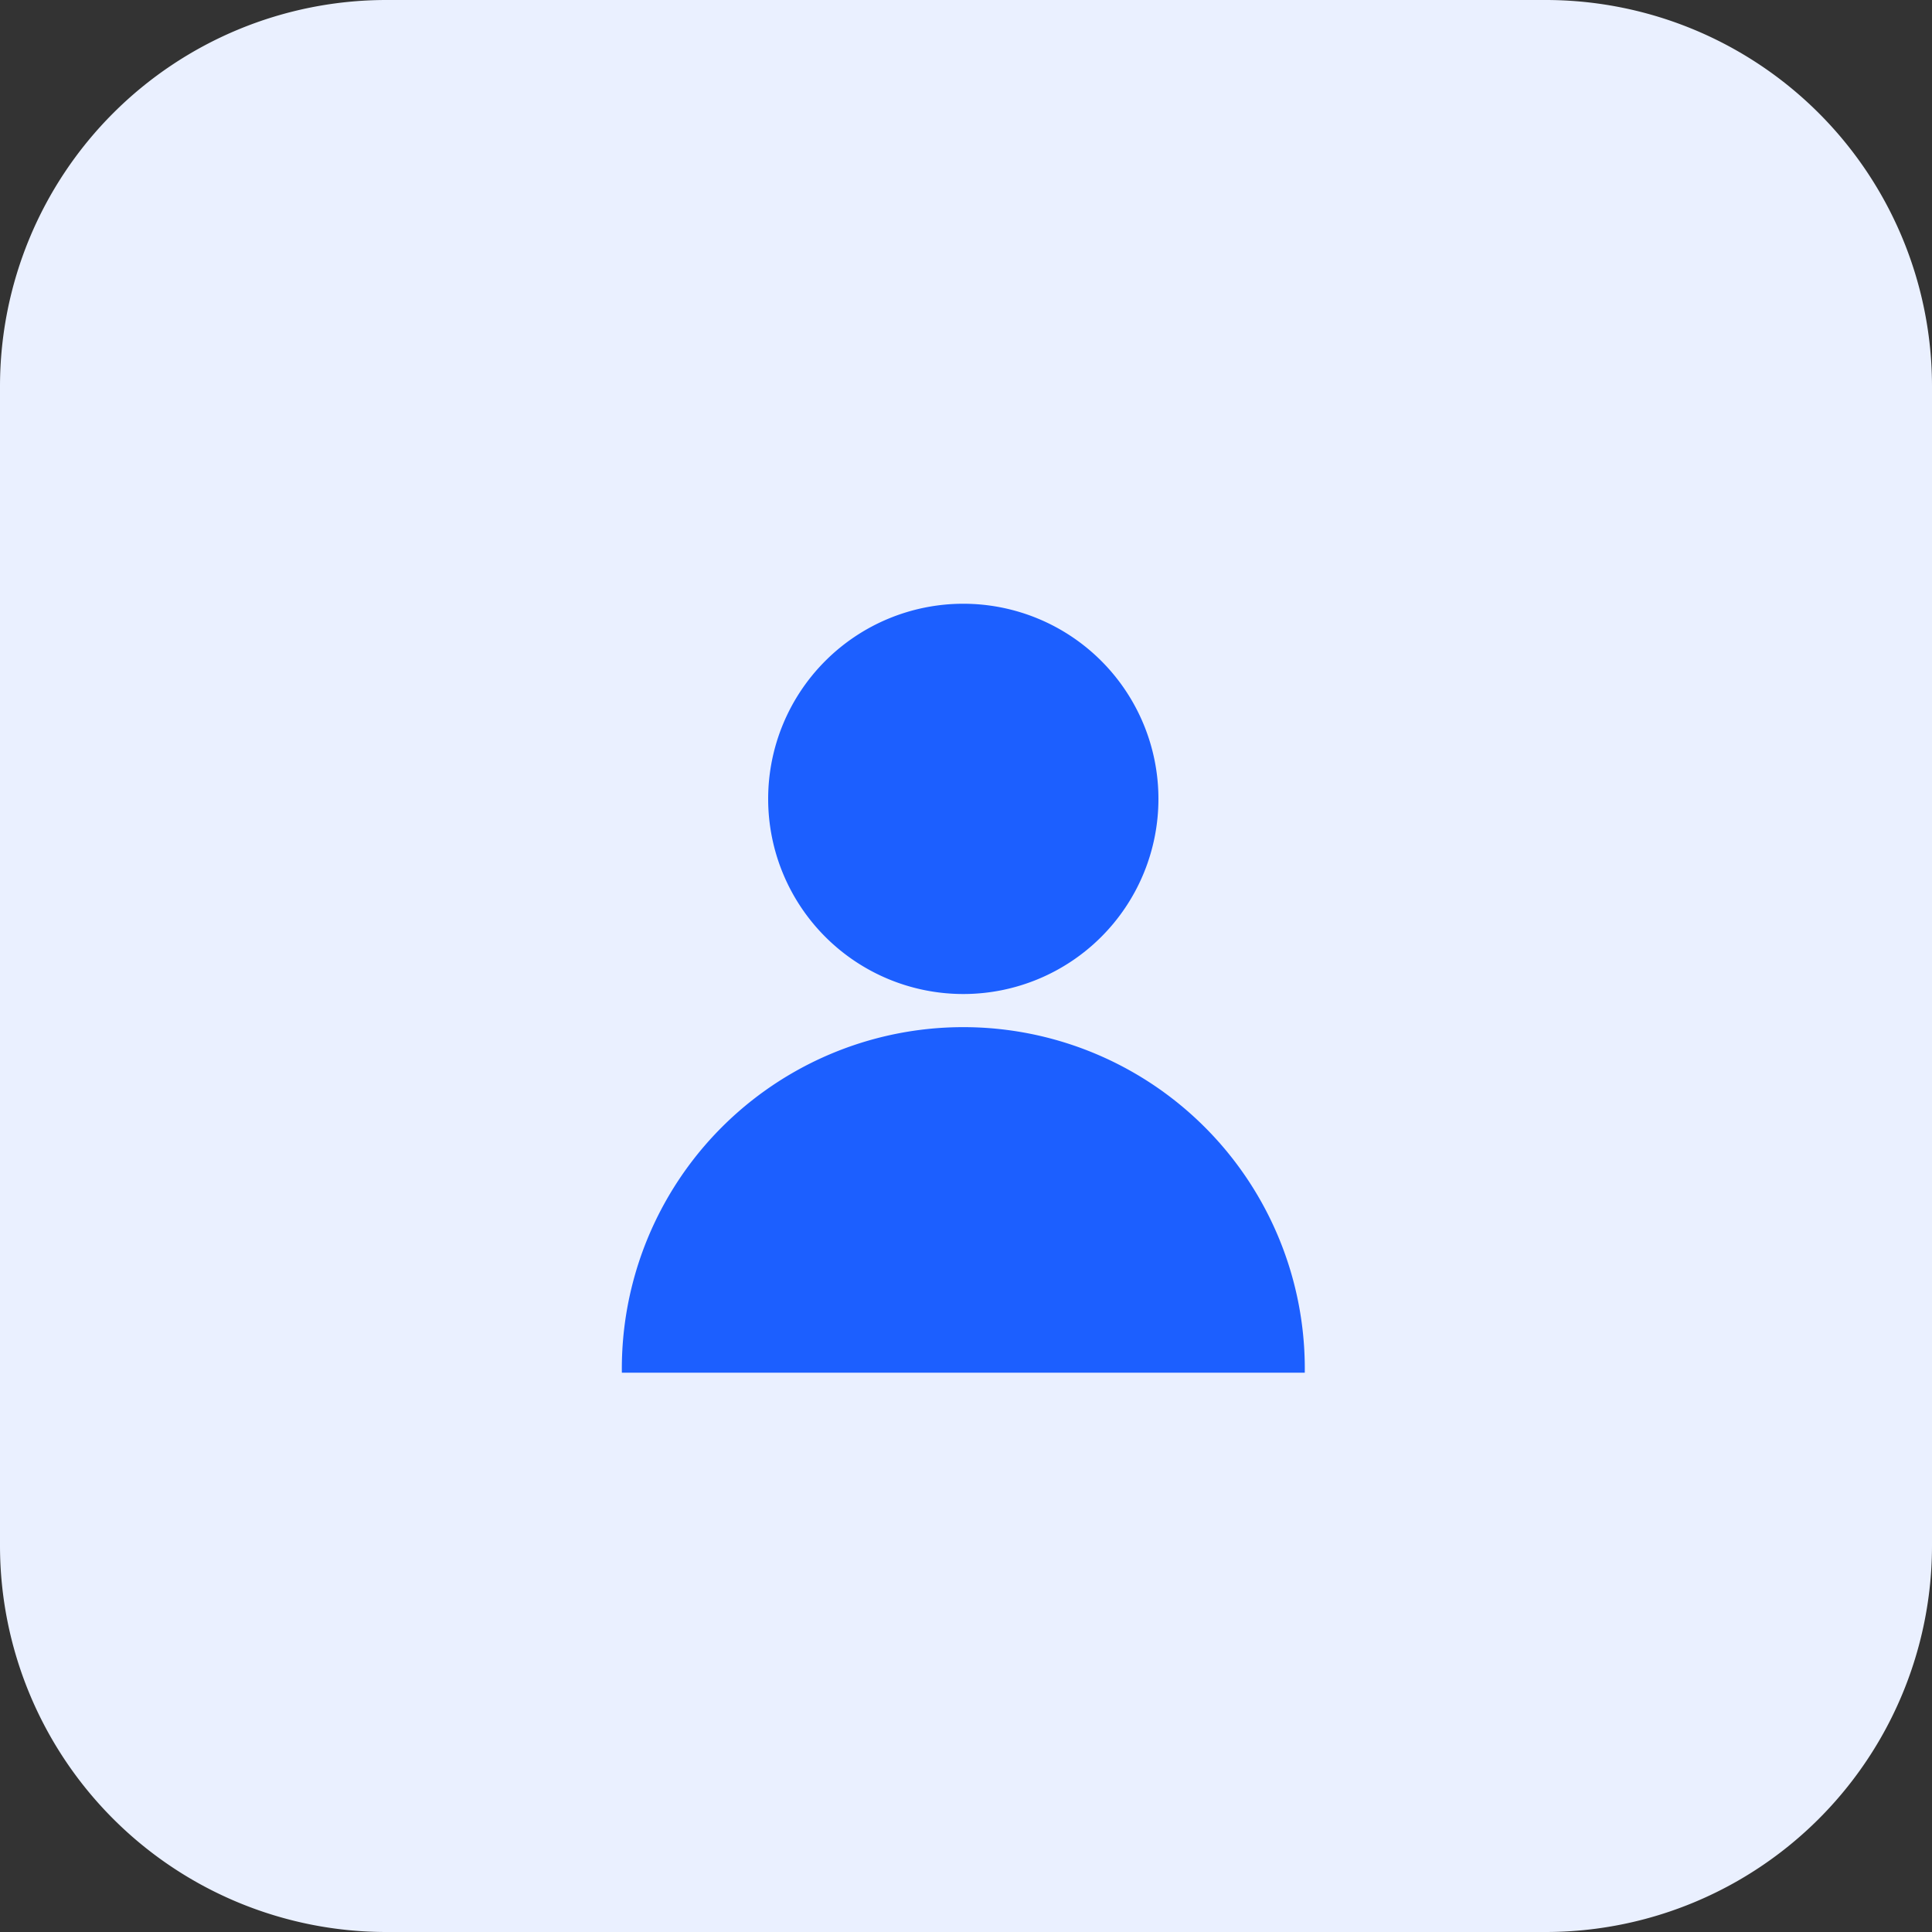
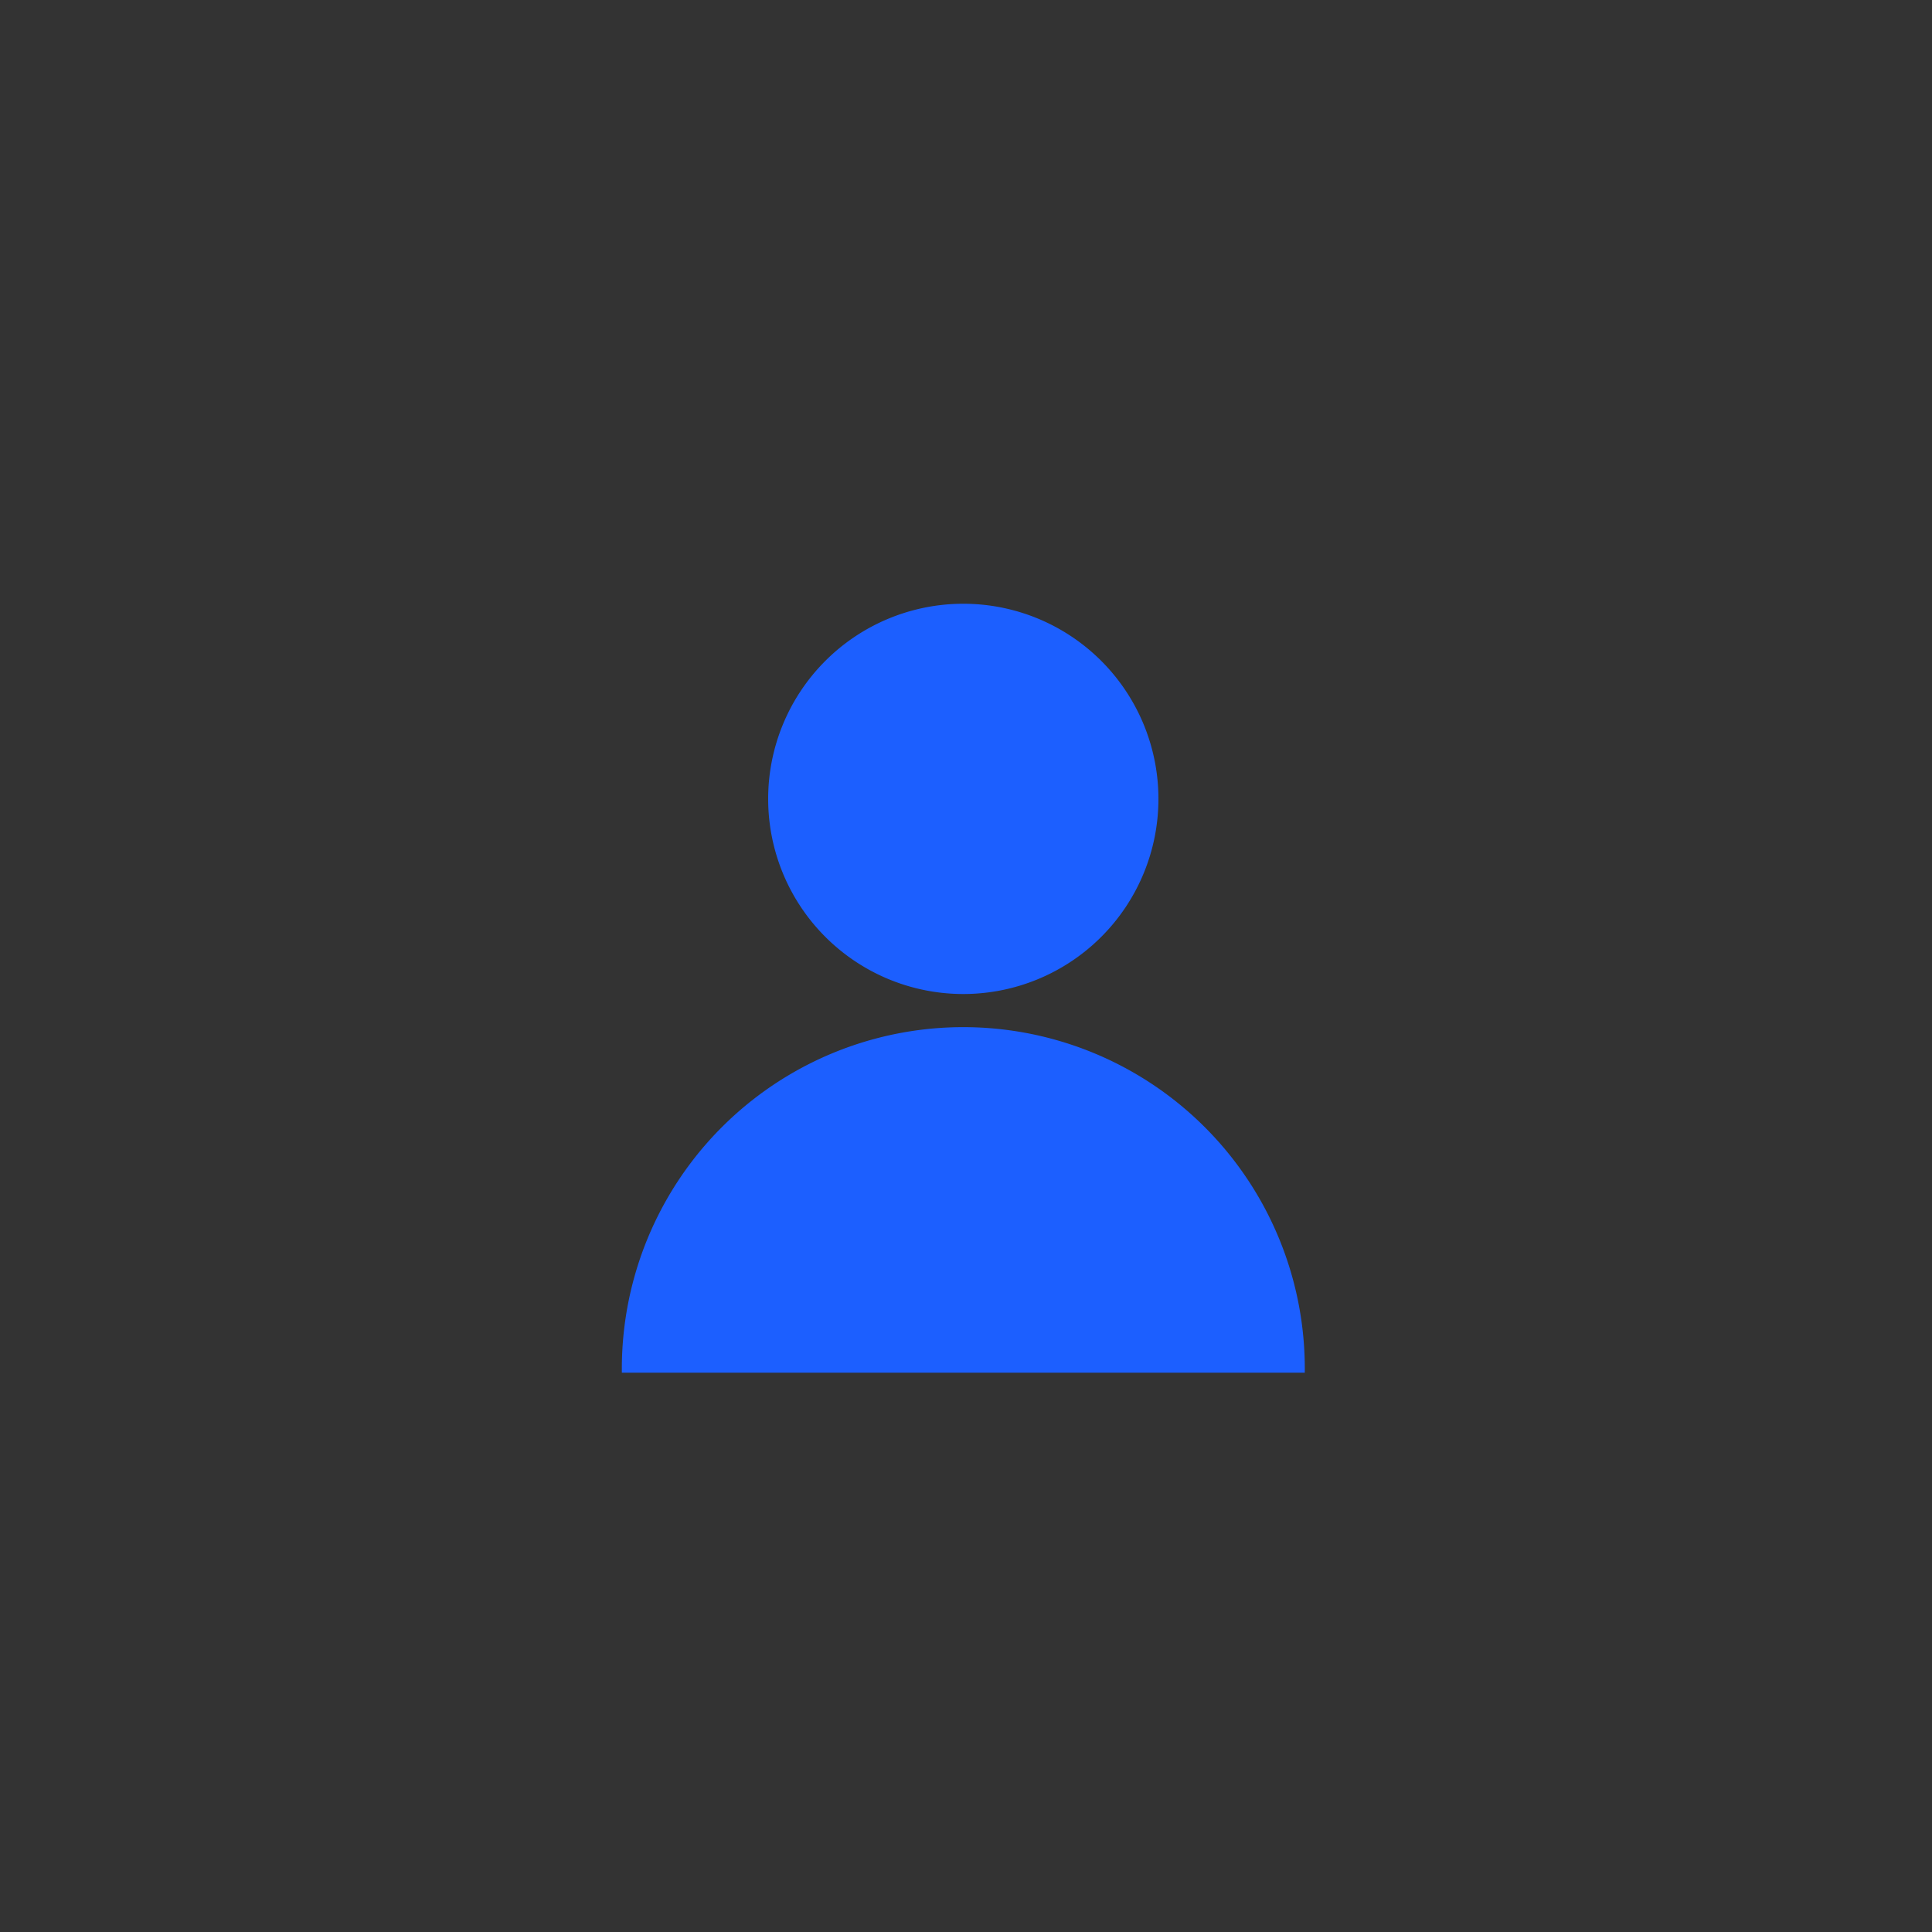
<svg xmlns="http://www.w3.org/2000/svg" width="40" height="40" fill="none">
  <rect width="100%" height="100%" fill="#333333" stroke="none" />
-   <path fill="#EAF0FF" d="M0 8a8 8 0 0 1 8-8h24a8 8 0 0 1 8 8v24a8 8 0 0 1-8 8H8a8 8 0 0 1-8-8V8Z" />
  <path fill="#1C5FFF" d="M19.944 20.58a4.04 4.04 0 1 0 0-8.08 4.04 4.04 0 0 0 0 8.08Zm-7.069 7.84a7.07 7.07 0 1 1 14.139 0H12.875Z" />
</svg>